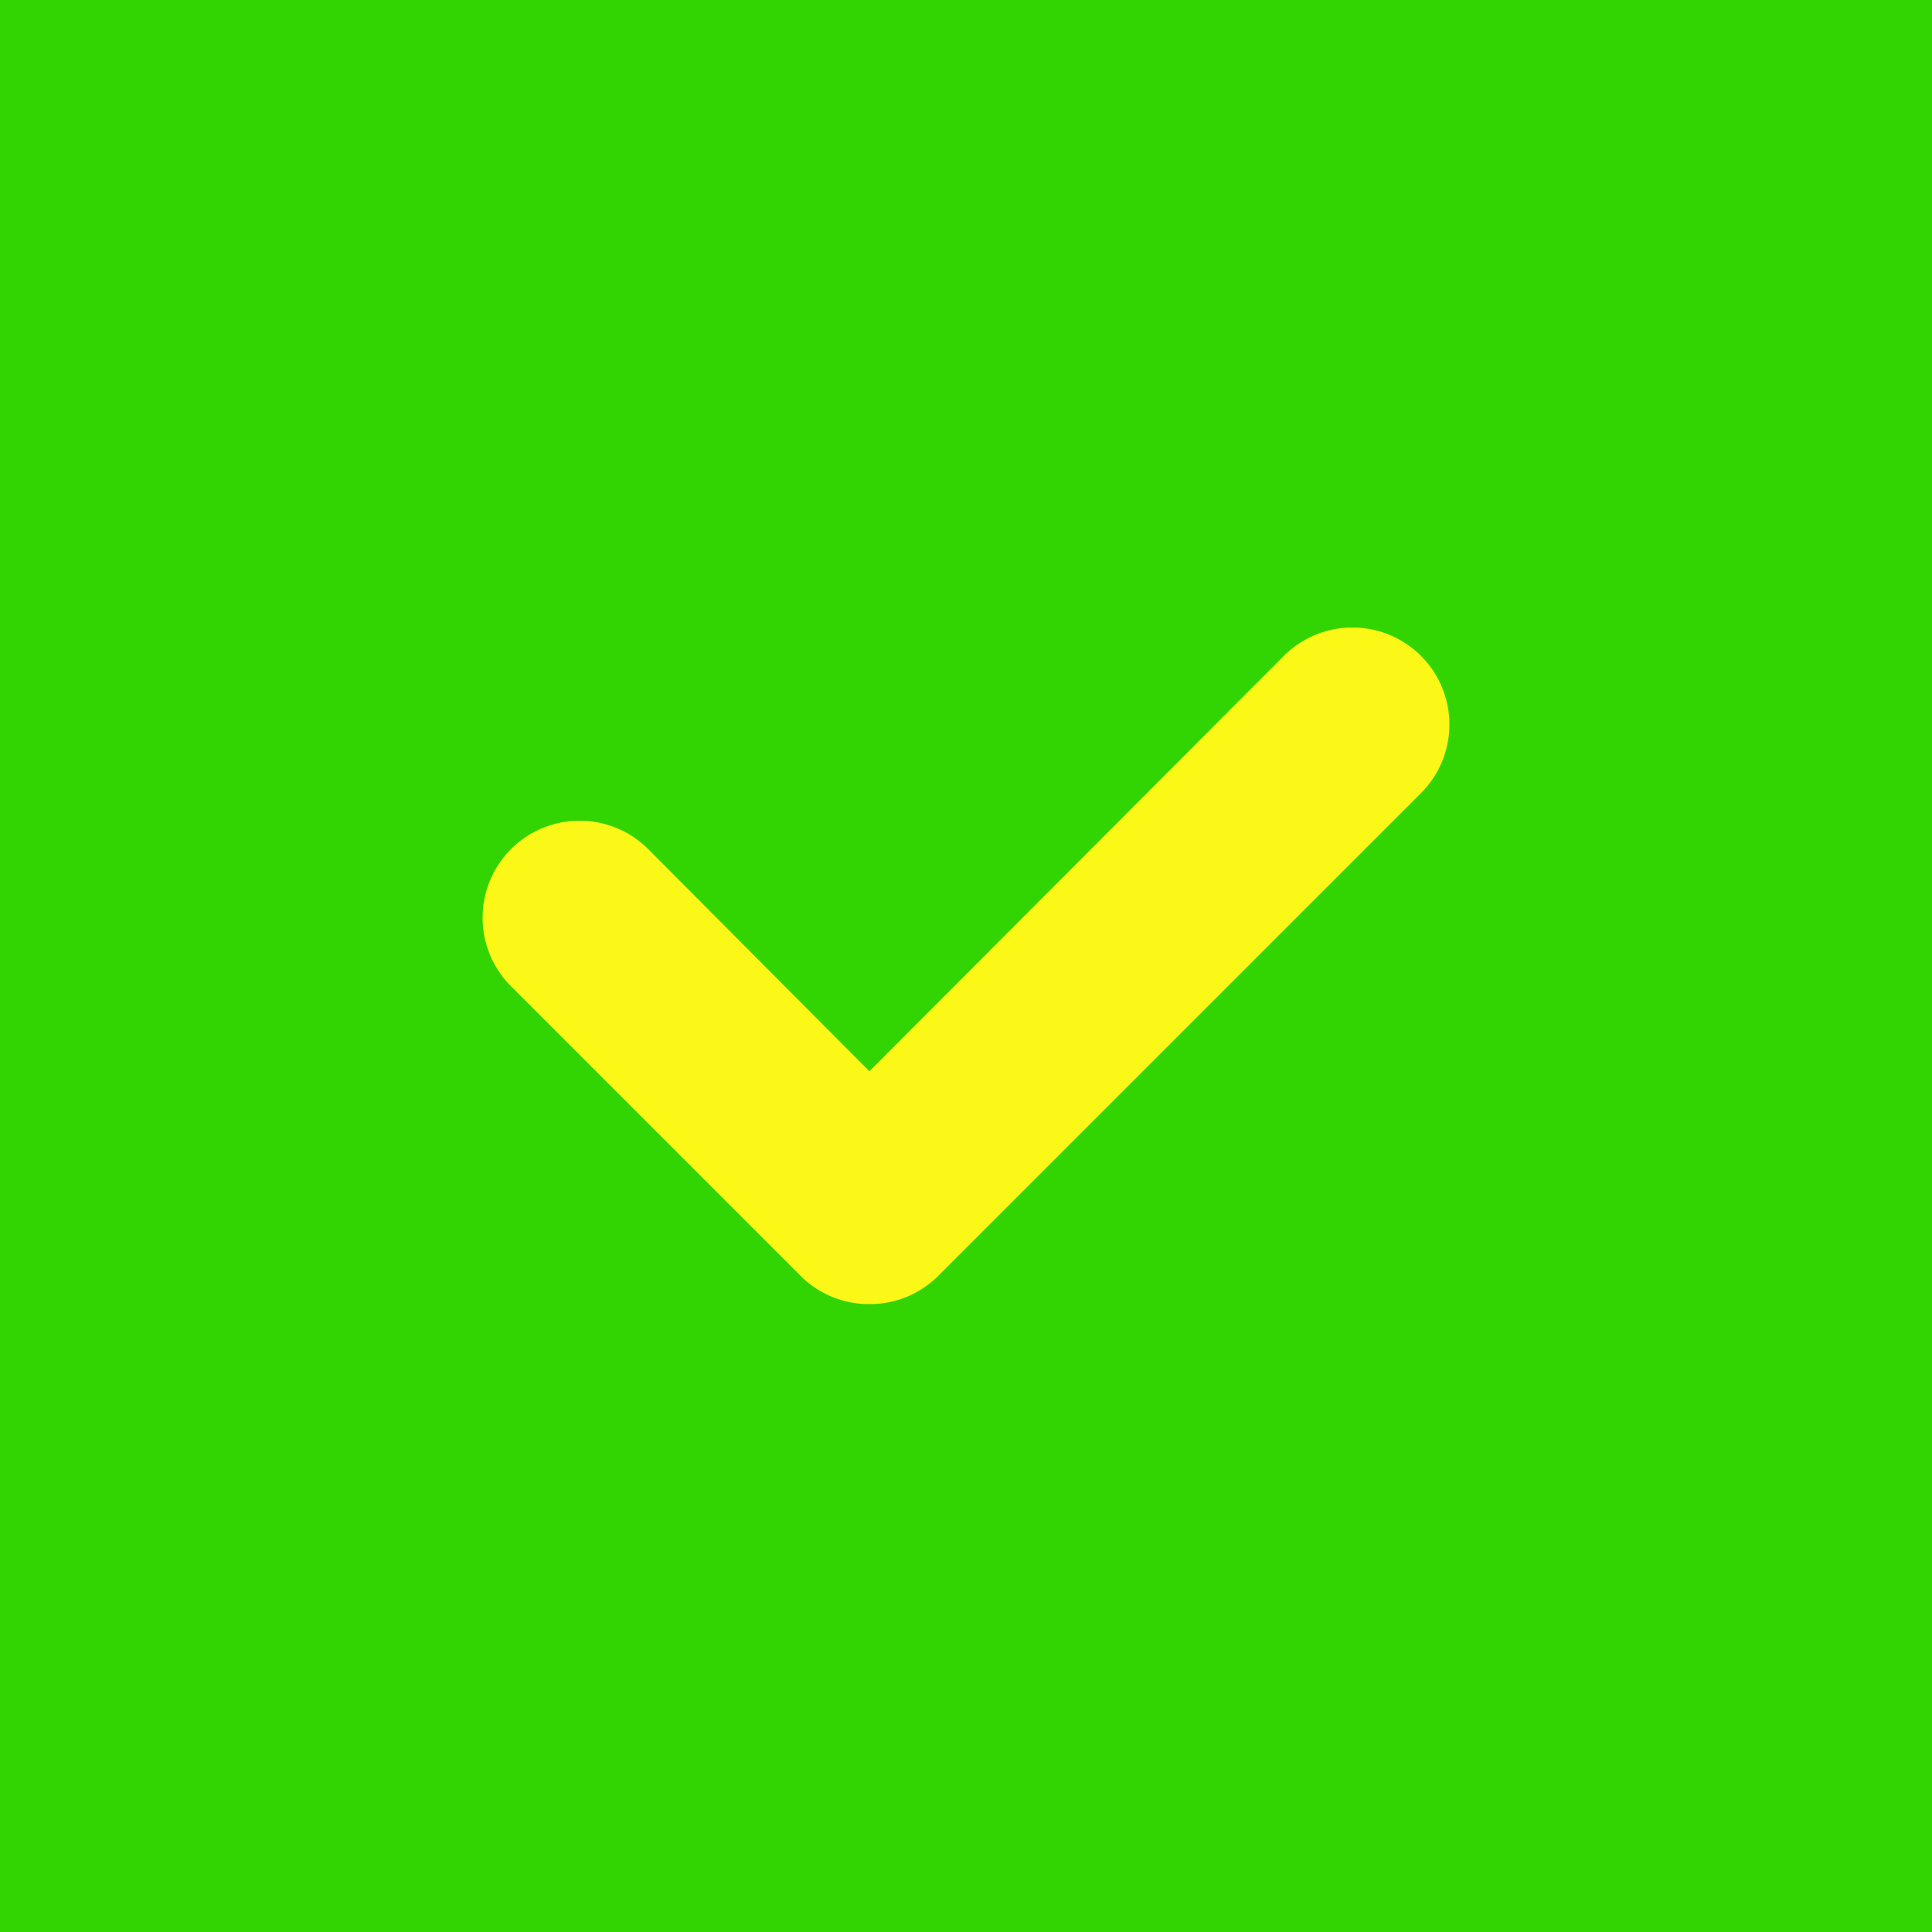
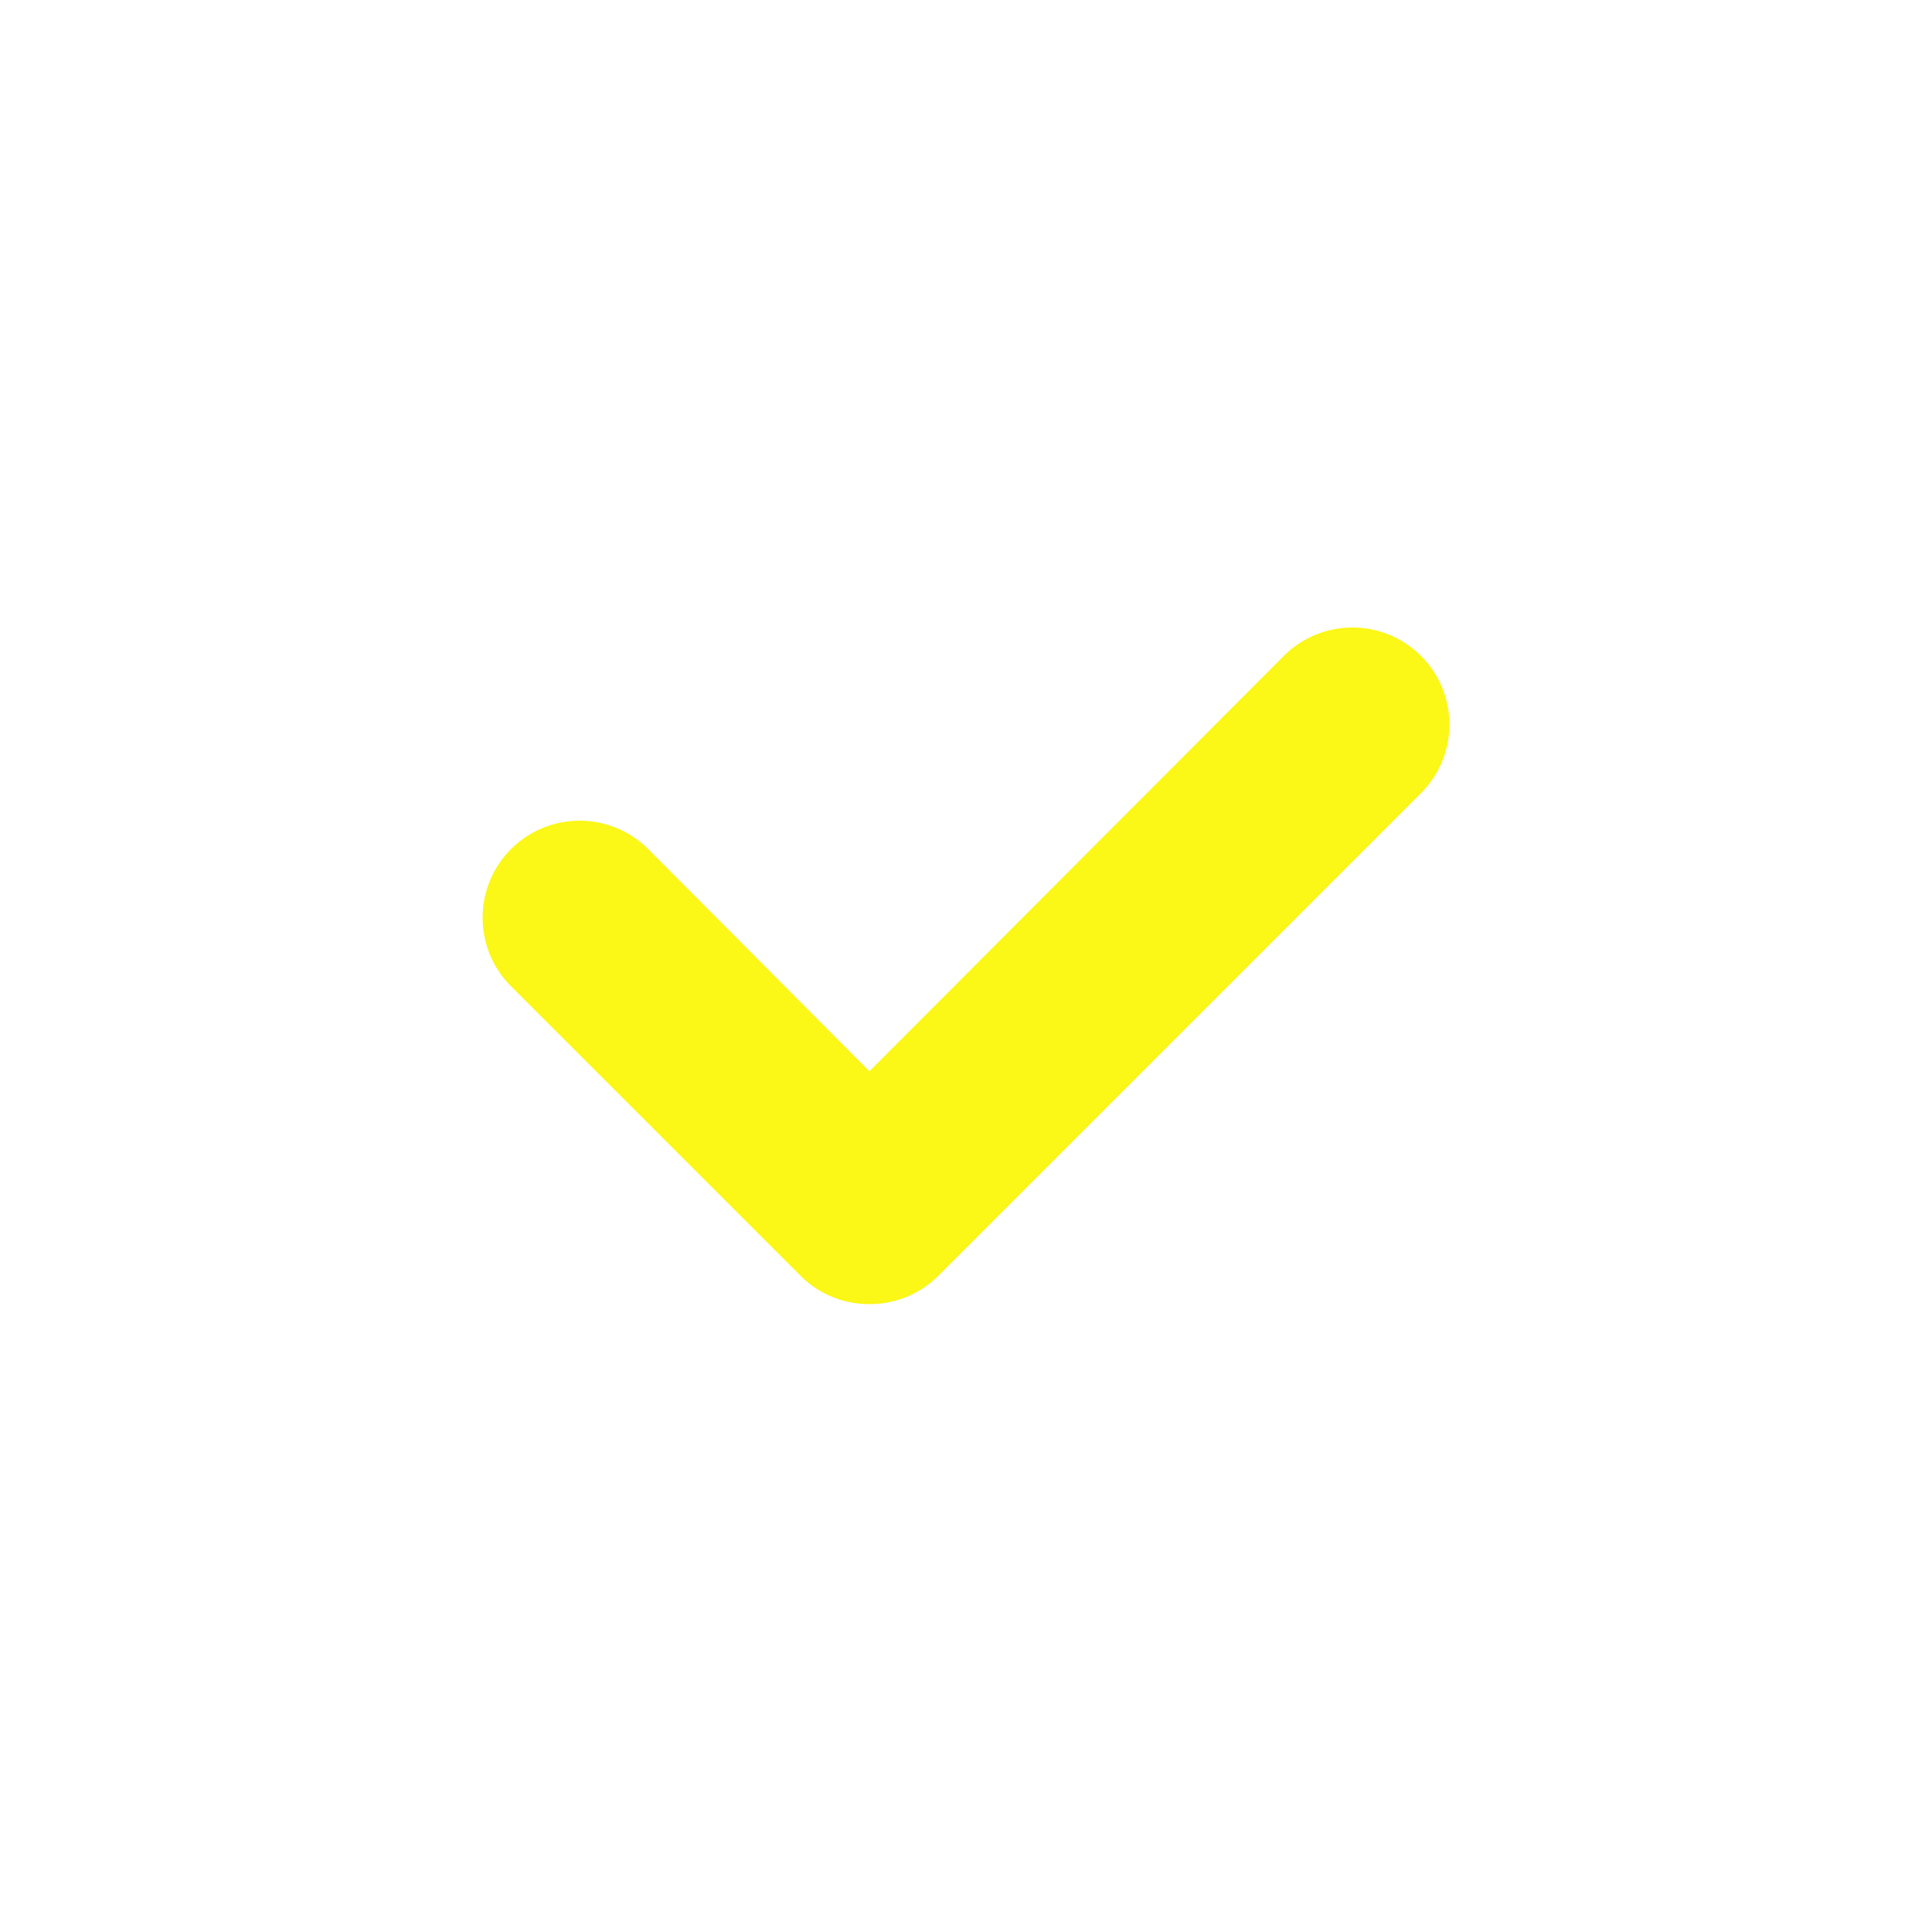
<svg xmlns="http://www.w3.org/2000/svg" width="20" height="20" viewBox="0 0 20 20">
  <g id="check-mark-square-svgrepo-com" transform="translate(-2 -2)">
-     <rect id="primary" width="20" height="20" transform="translate(2 2)" fill="#32D502" />
    <path id="secondary" d="M11,15.5a1,1,0,0,1-.71-.29l-3-3a1,1,0,0,1,1.42-1.42L11,13.09l4.29-4.3a1,1,0,1,1,1.42,1.42l-5,5A1,1,0,0,1,11,15.5Z" fill="#fbf716" />
  </g>
</svg>